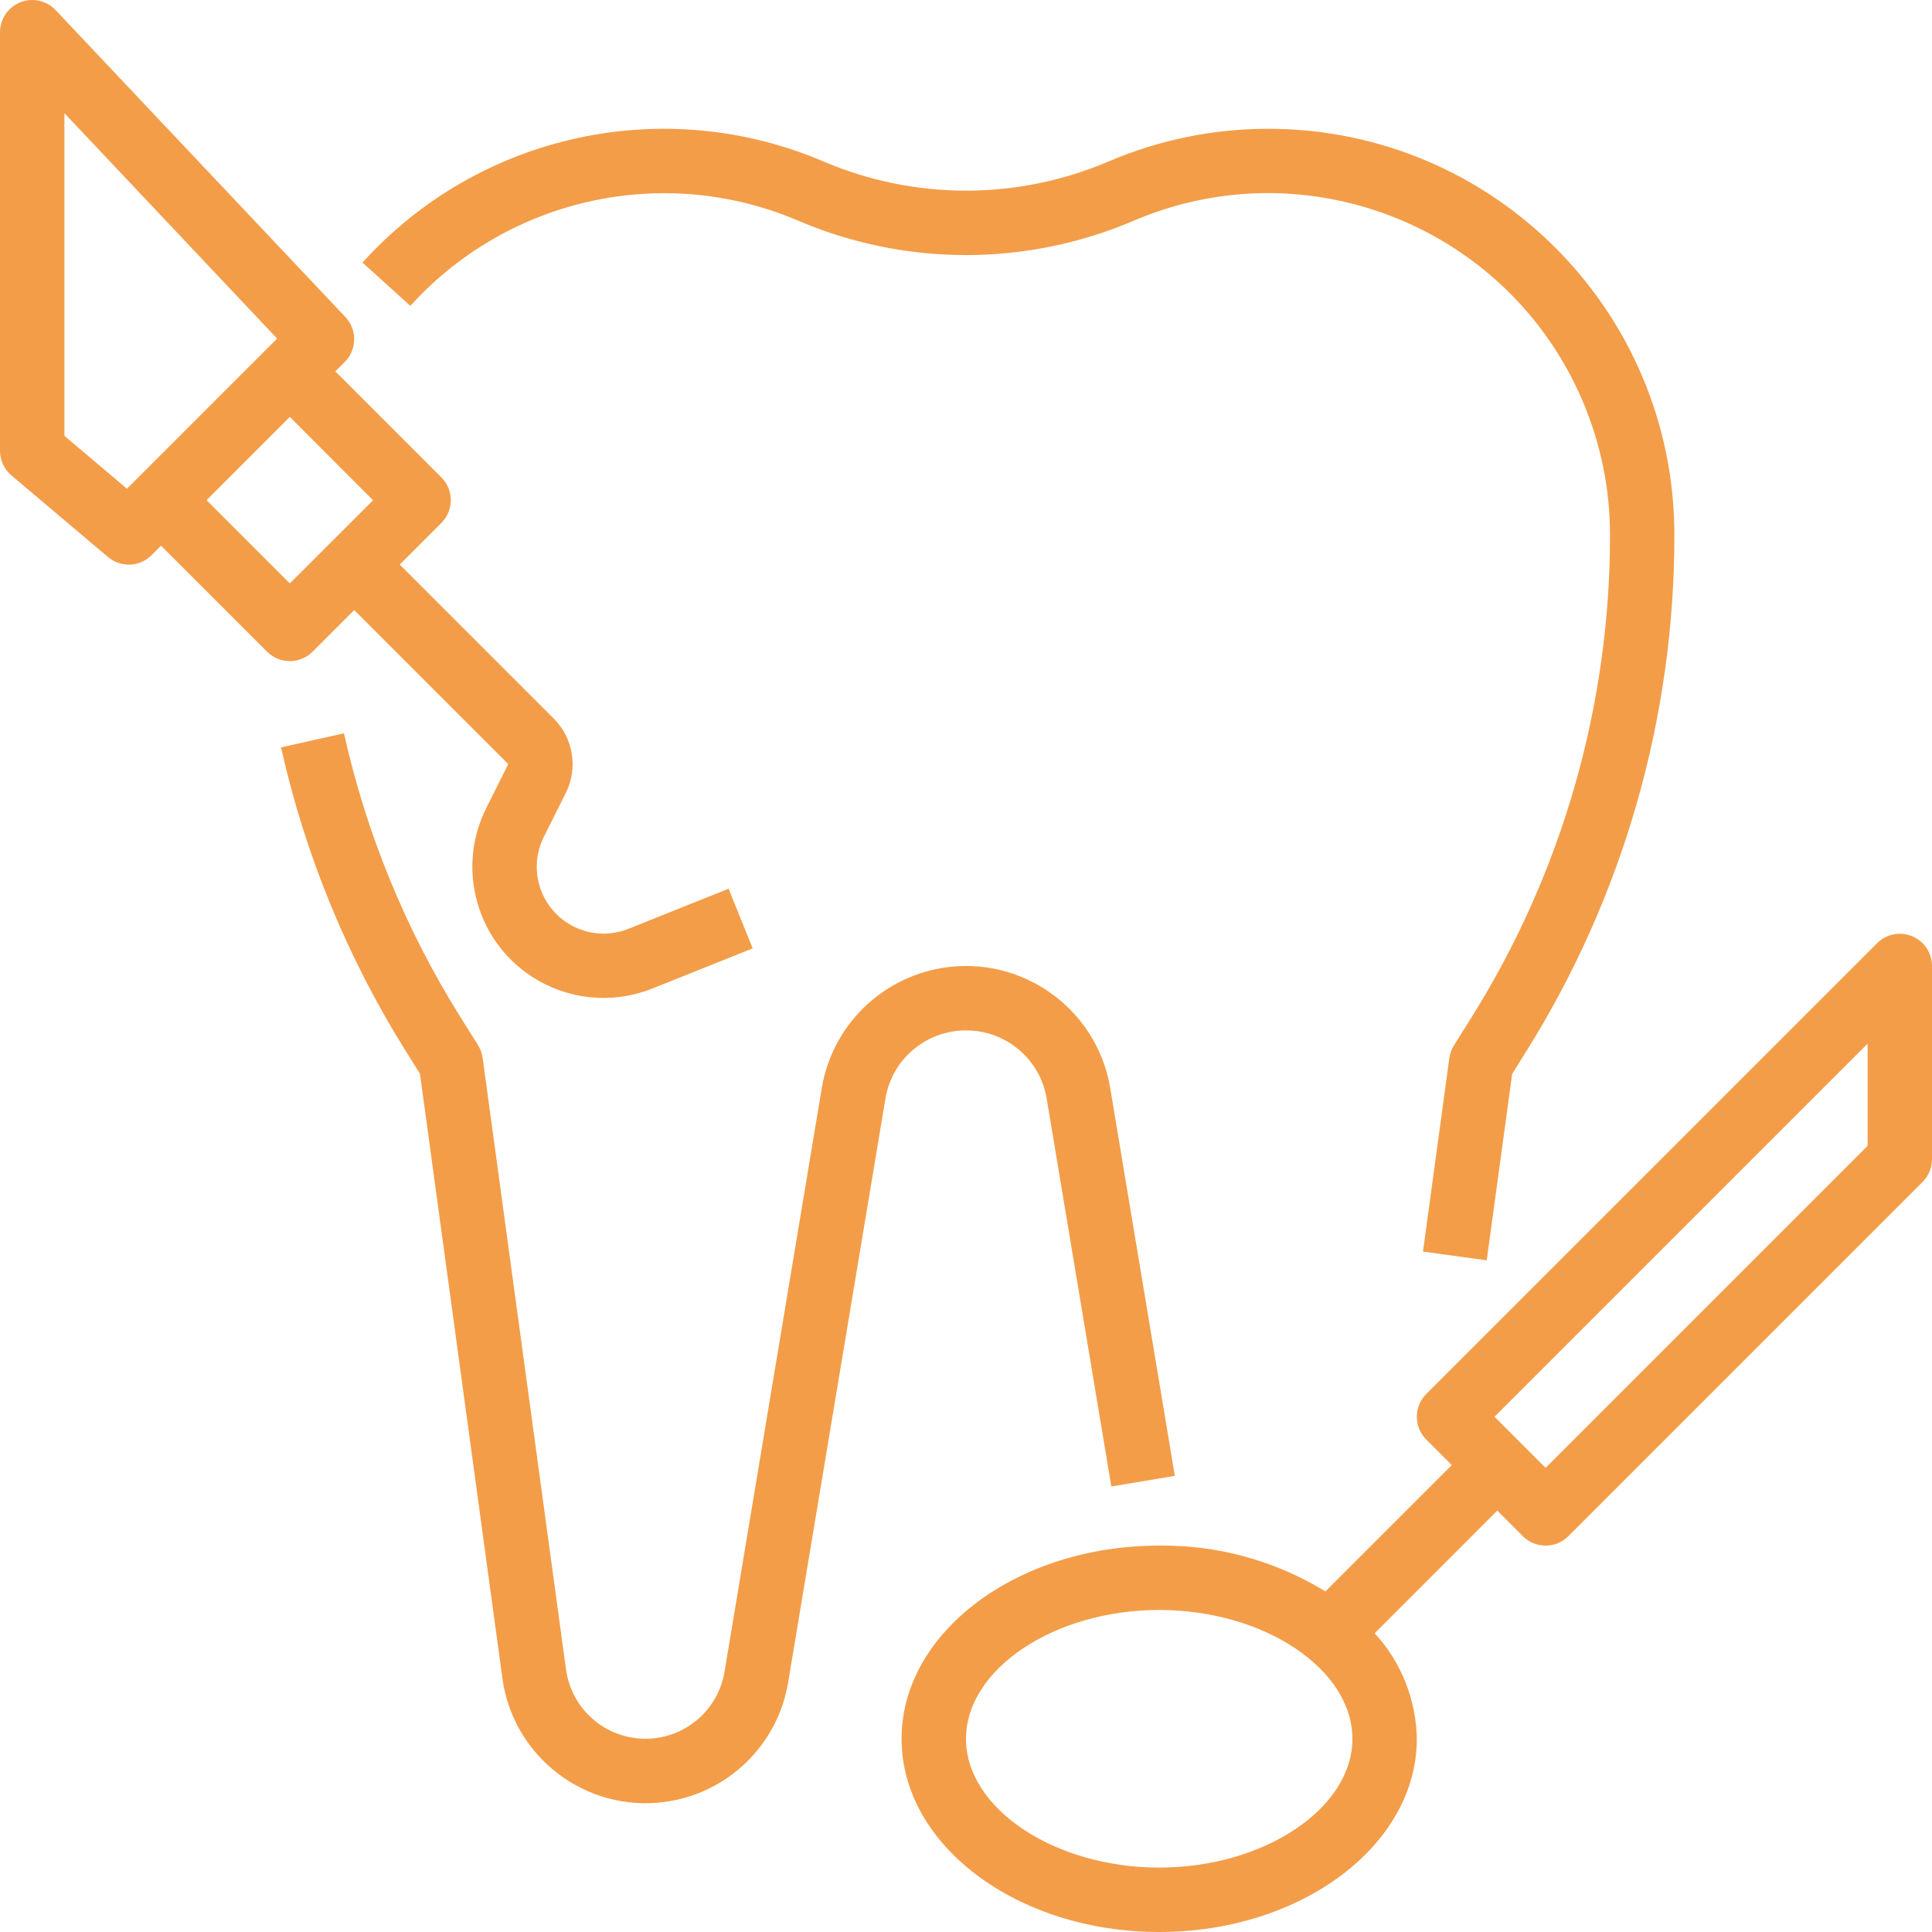
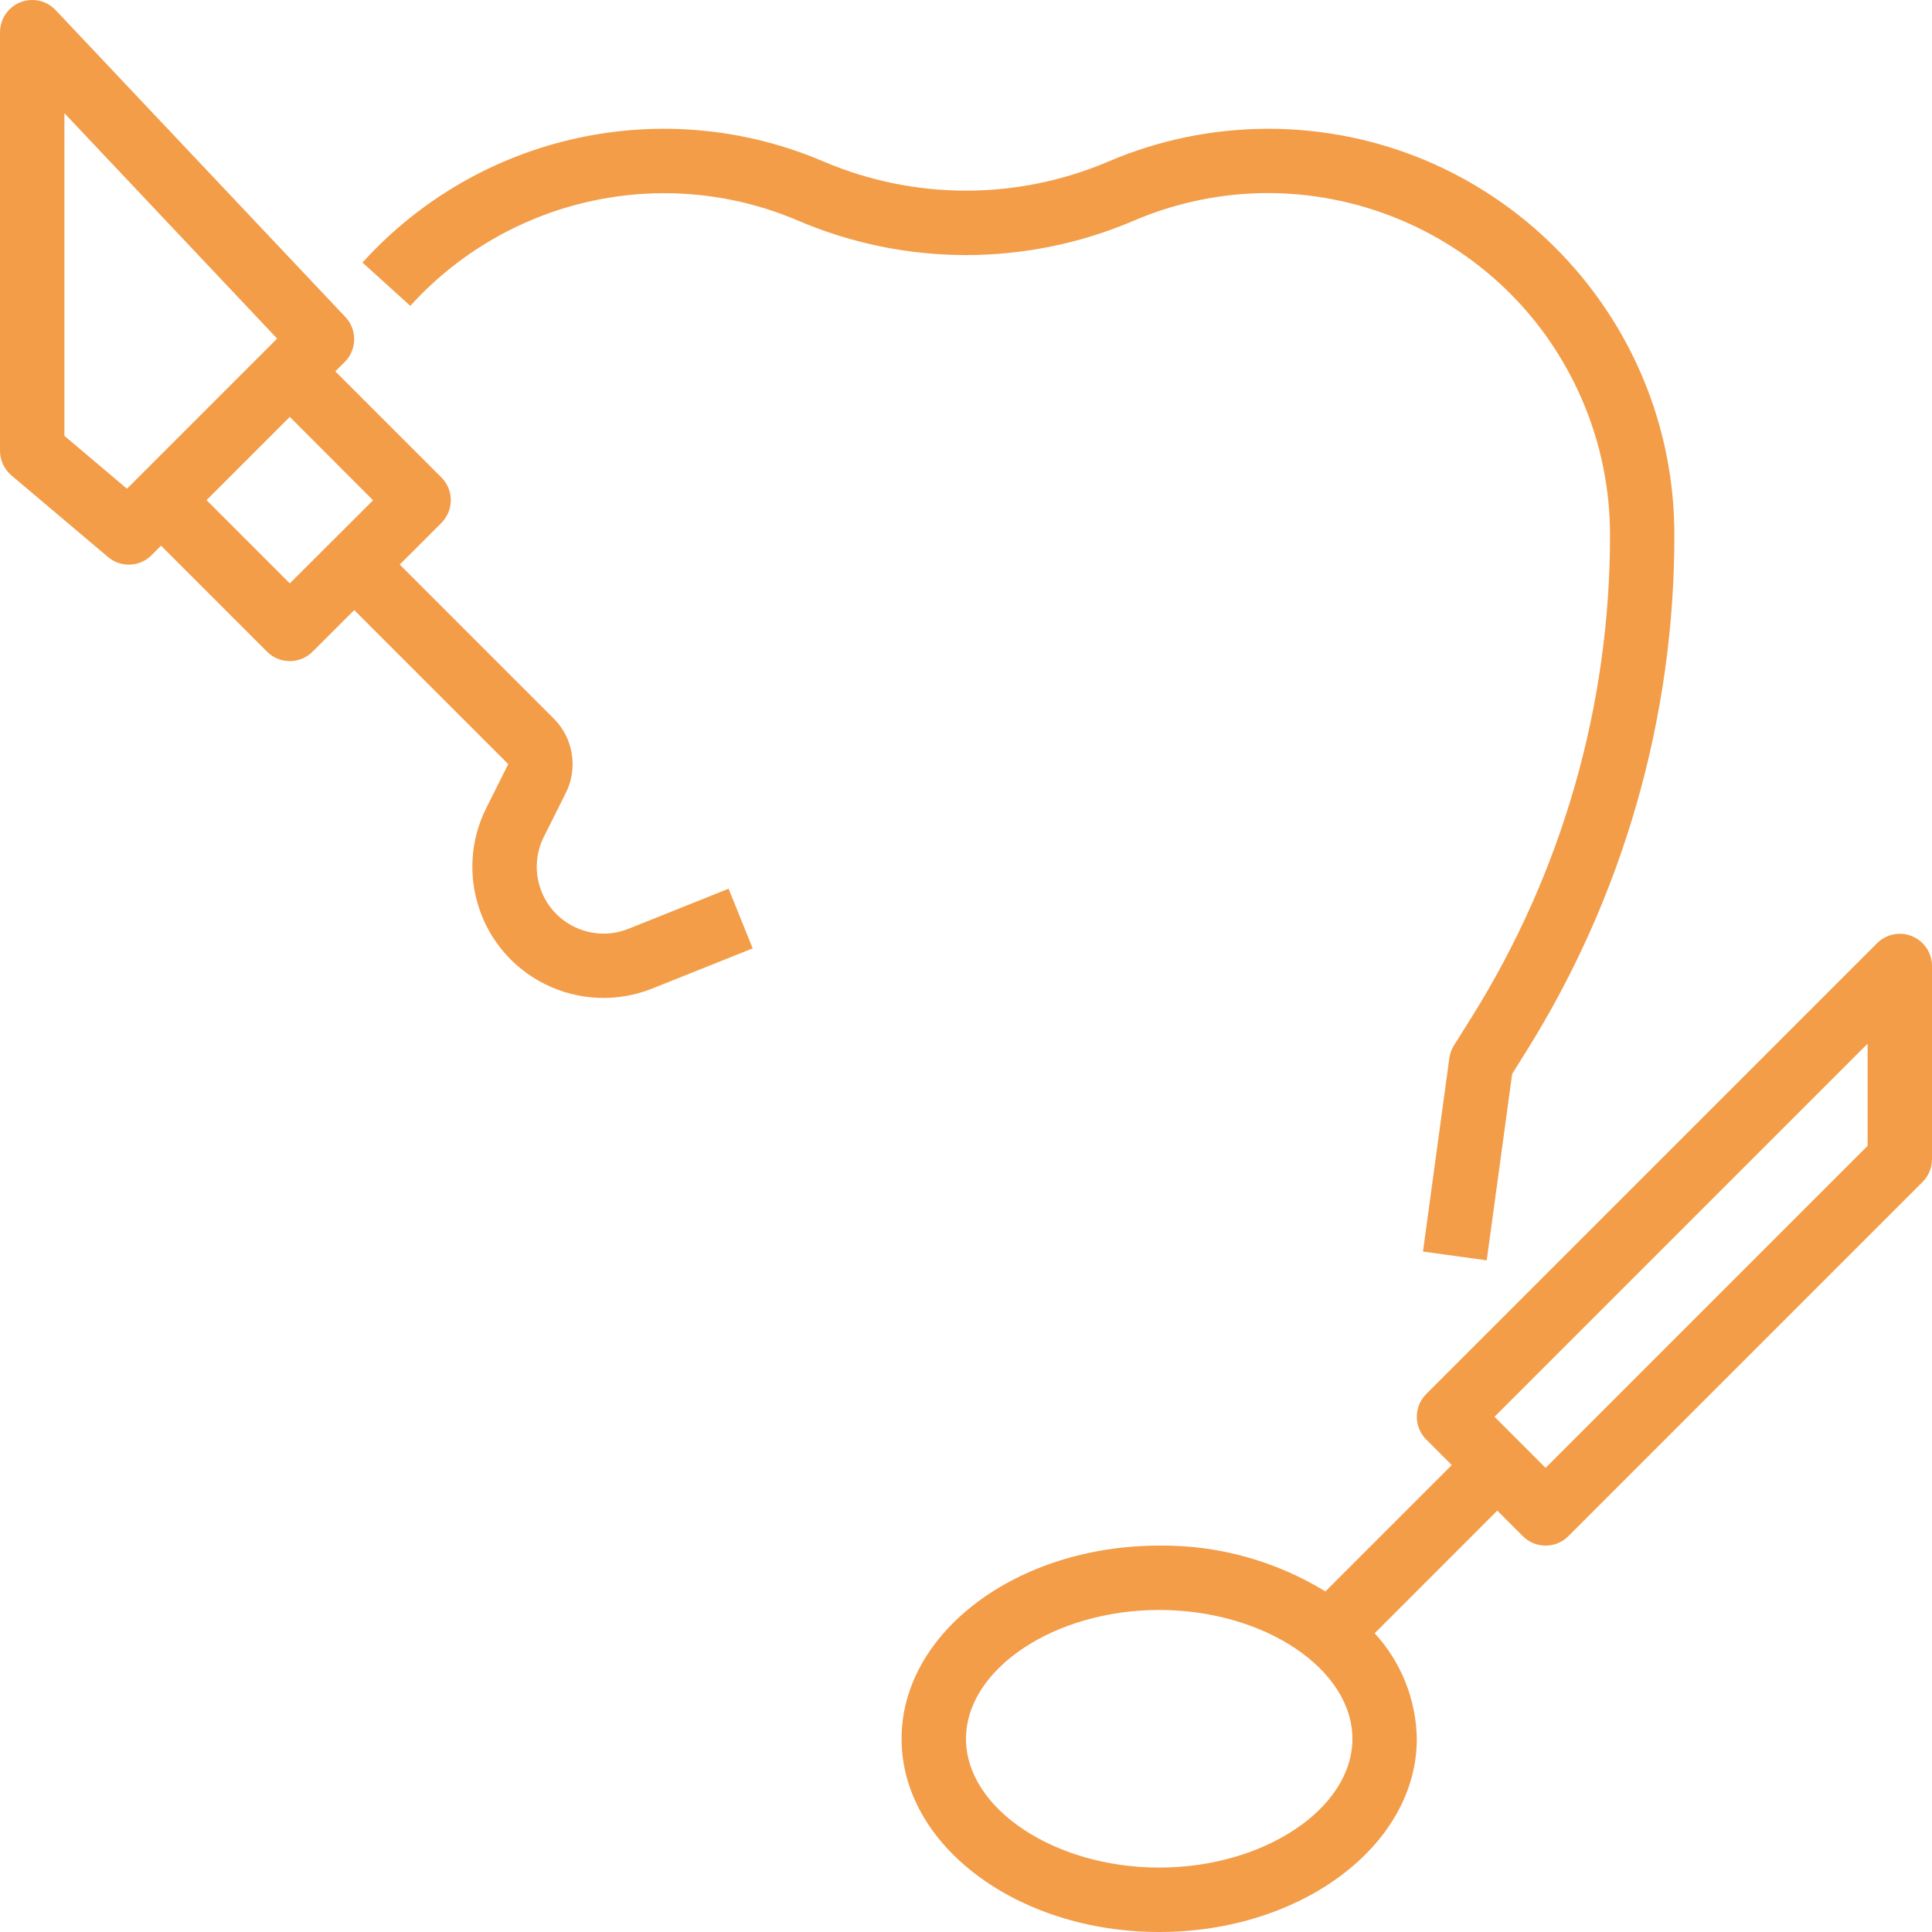
<svg xmlns="http://www.w3.org/2000/svg" width="32" height="32" viewBox="0 0 32 32" fill="none">
  <path d="M12.068 14.72L10.406 15.385C9.838 15.611 9.194 15.333 8.969 14.765C8.853 14.474 8.866 14.147 9.005 13.866L9.372 13.133C9.577 12.723 9.497 12.227 9.172 11.902L6.621 9.351L7.31 8.662C7.519 8.453 7.519 8.116 7.31 7.907L5.554 6.151L5.71 5.995C5.915 5.791 5.919 5.461 5.721 5.251L0.921 0.167C0.719 -0.047 0.381 -0.057 0.167 0.146C0.061 0.246 6.66667e-05 0.386 0 0.533V7.466C0 7.623 0.069 7.772 0.189 7.874L1.789 9.226C2.001 9.405 2.314 9.392 2.51 9.196L2.667 9.038L4.423 10.794C4.631 11.002 4.969 11.002 5.177 10.794L5.867 10.105L8.418 12.656L8.053 13.386C7.517 14.459 7.952 15.764 9.025 16.3C9.58 16.577 10.228 16.604 10.804 16.373L12.467 15.708L12.068 14.72ZM2.29 7.908L2.103 8.095L1.067 7.219V1.875L4.59 5.608L4.423 5.775L2.29 7.908ZM4.8 9.663L3.421 8.284L4.8 6.905L6.179 8.286L4.8 9.663Z" fill="#F39D49" />
  <path d="M31.671 15.507C31.472 15.424 31.242 15.47 31.09 15.623L23.623 23.089C23.415 23.298 23.415 23.635 23.623 23.843L24.046 24.266L21.953 26.359C21.125 25.852 20.171 25.588 19.2 25.6C16.848 25.6 14.933 27.035 14.933 28.8C14.933 30.564 16.848 32 19.2 32C21.552 32 23.467 30.564 23.467 28.8C23.456 28.151 23.208 27.529 22.769 27.052L24.8 25.02L25.223 25.444C25.431 25.652 25.769 25.652 25.977 25.444L31.844 19.577C31.944 19.477 32 19.341 32 19.2V16C32 15.784 31.87 15.59 31.671 15.507ZM19.2 30.933C17.466 30.933 16 29.956 16 28.8C16 27.643 17.466 26.666 19.2 26.666C20.934 26.666 22.4 27.643 22.4 28.8C22.4 29.956 20.934 30.933 19.2 30.933ZM30.933 18.979L25.6 24.312L24.754 23.466L30.933 17.287V18.979Z" fill="#F39D49" />
-   <path d="M18.389 18.023C18.169 16.704 16.92 15.813 15.601 16.033C14.581 16.204 13.781 17.003 13.611 18.023L12 27.691C11.879 28.414 11.195 28.902 10.472 28.781C9.899 28.686 9.454 28.228 9.375 27.652L7.995 17.528C7.985 17.452 7.959 17.379 7.919 17.314L7.622 16.84C6.719 15.396 6.068 13.809 5.697 12.146L4.655 12.379C5.053 14.16 5.752 15.861 6.72 17.408L6.956 17.785L8.321 27.796C8.499 29.106 9.706 30.023 11.016 29.845C12.055 29.703 12.882 28.901 13.054 27.866L14.665 18.199C14.772 17.545 15.337 17.066 16 17.067C16.663 17.065 17.23 17.545 17.337 18.199L18.407 24.621L19.459 24.445L18.389 18.023Z" fill="#F39D49" />
  <path d="M21.005 2.133C20.094 2.133 19.192 2.318 18.355 2.677C16.85 3.318 15.15 3.318 13.645 2.677C11.003 1.545 7.933 2.216 6.004 4.349L6.796 5.066C7.87 3.88 9.395 3.202 10.995 3.2C11.762 3.199 12.521 3.355 13.225 3.657C14.998 4.414 17.002 4.414 18.775 3.657C21.649 2.426 24.977 3.758 26.209 6.632C26.511 7.336 26.667 8.095 26.667 8.862C26.668 11.684 25.874 14.45 24.378 16.843L24.081 17.317C24.041 17.382 24.015 17.455 24.005 17.53L23.569 20.73L24.625 20.875L25.046 17.788L25.282 17.41C26.885 14.847 27.735 11.885 27.733 8.862C27.733 5.146 24.721 2.133 21.005 2.133Z" fill="#F39D49" />
</svg>